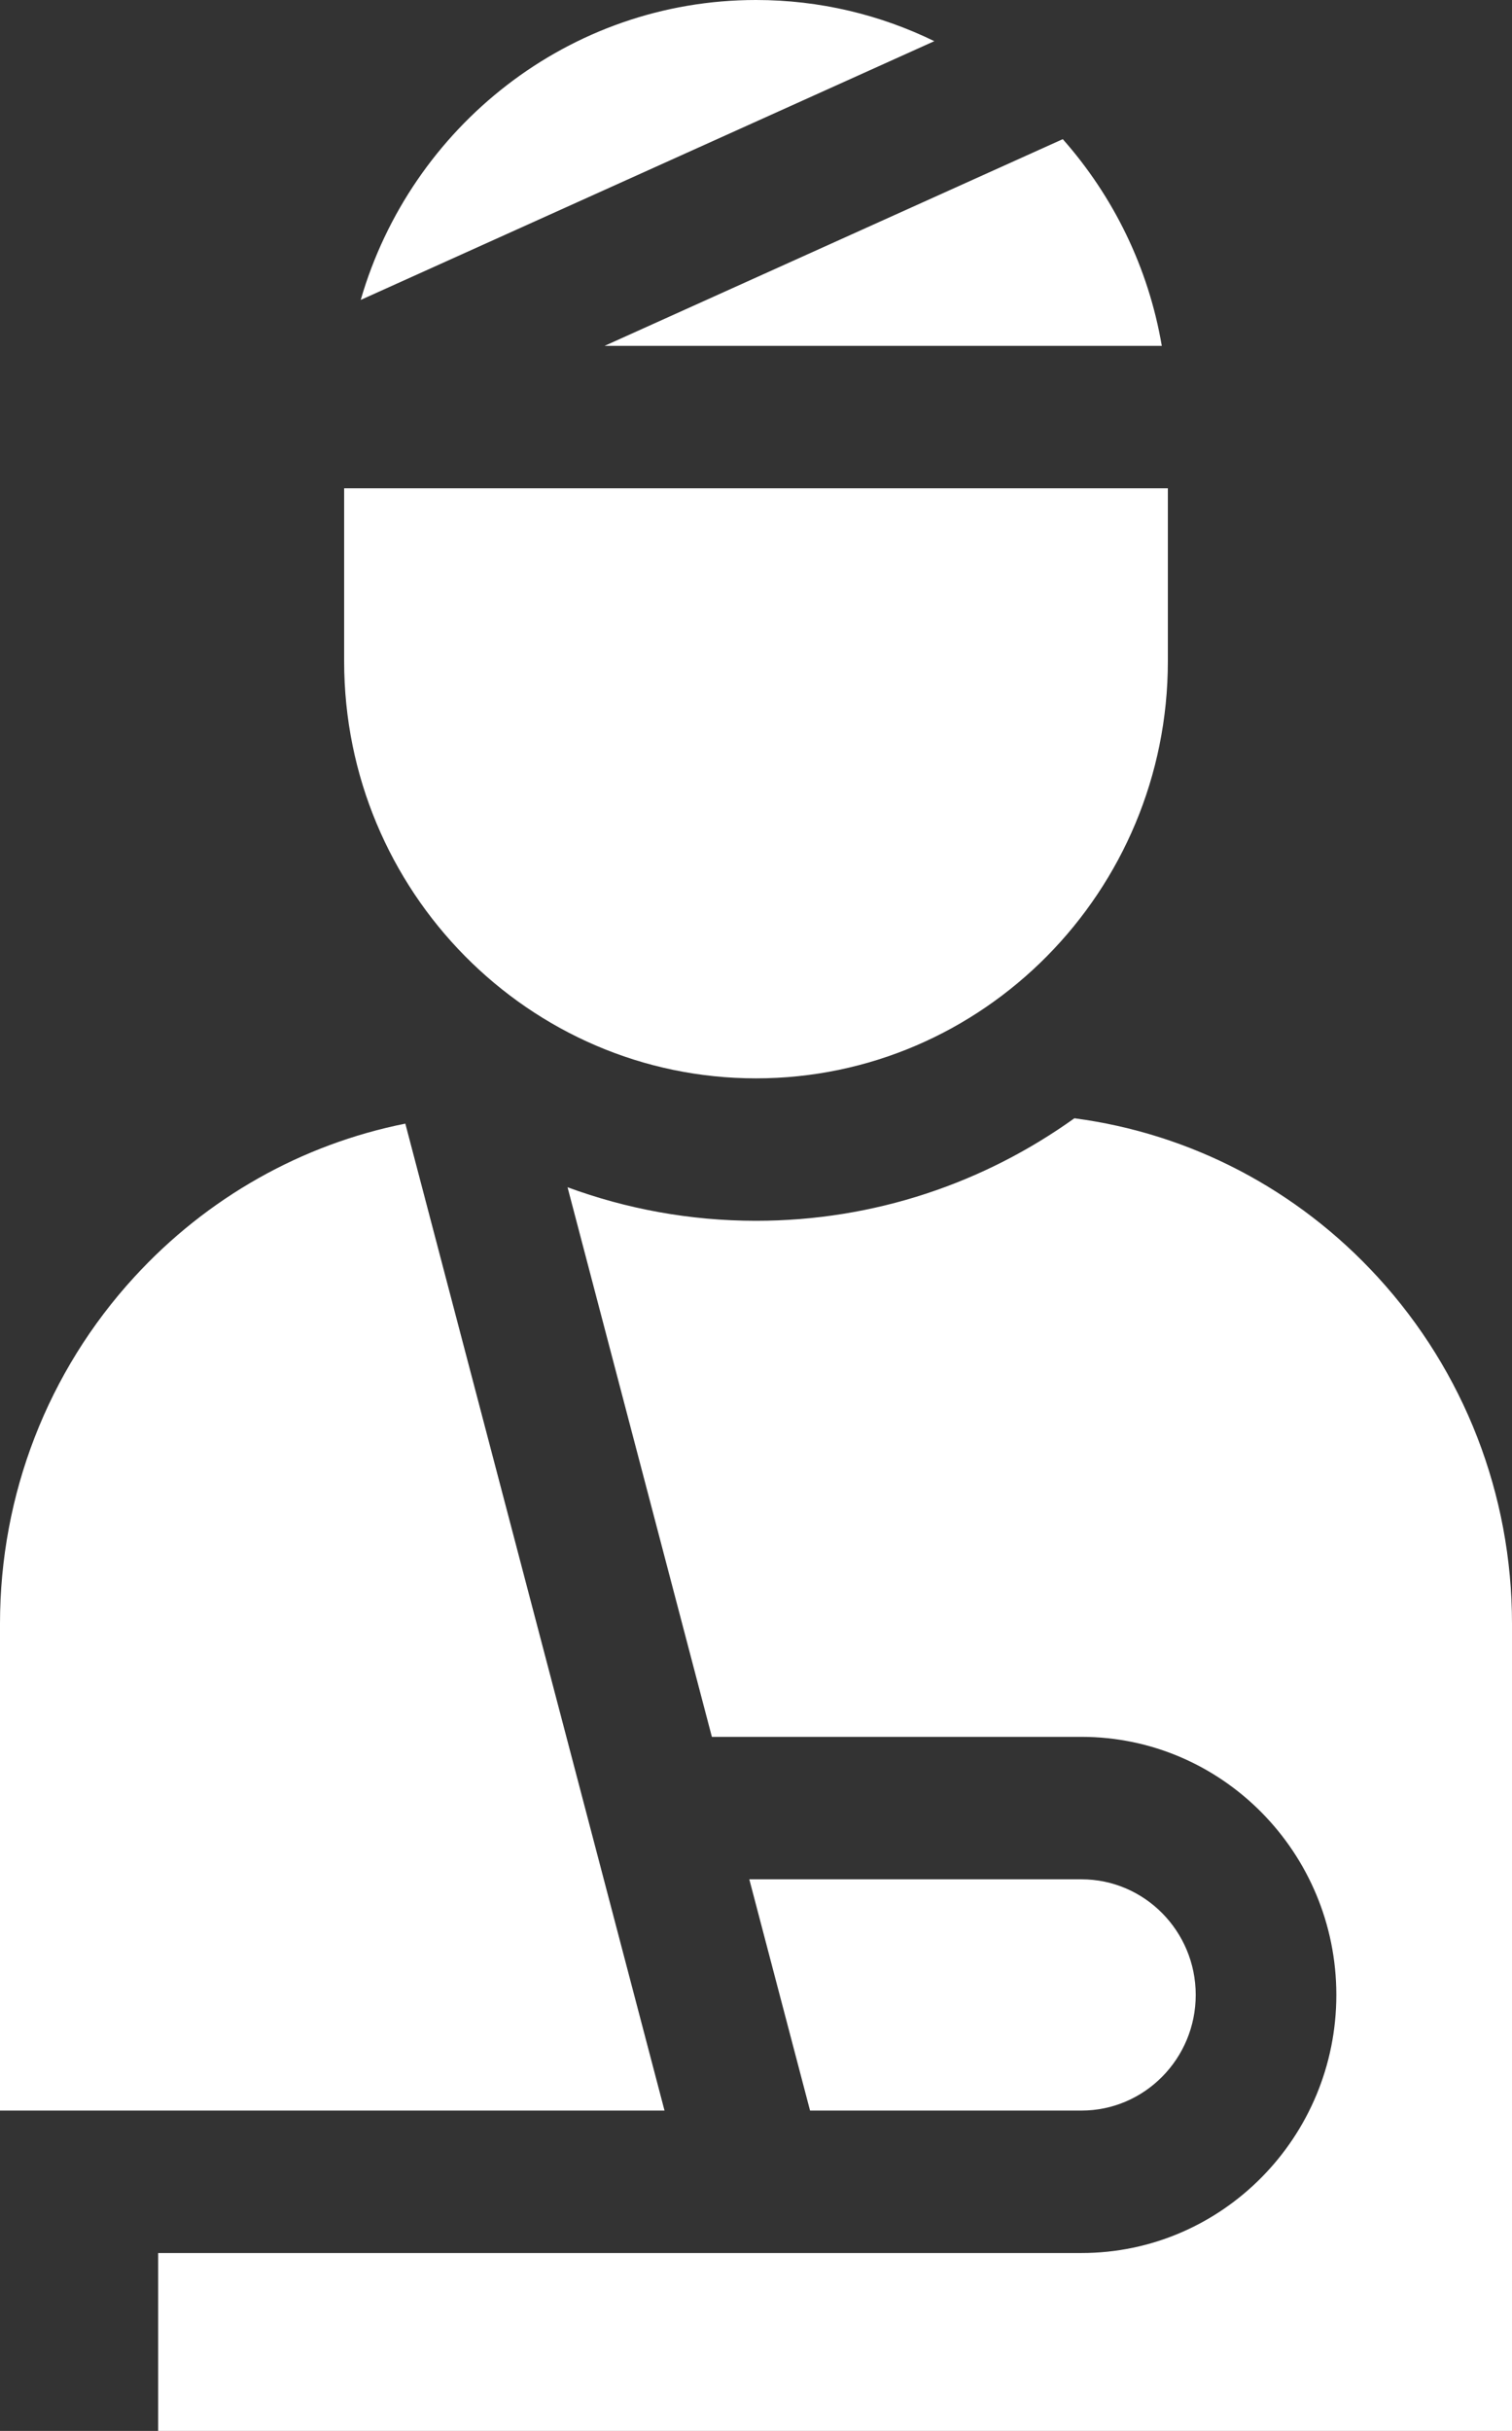
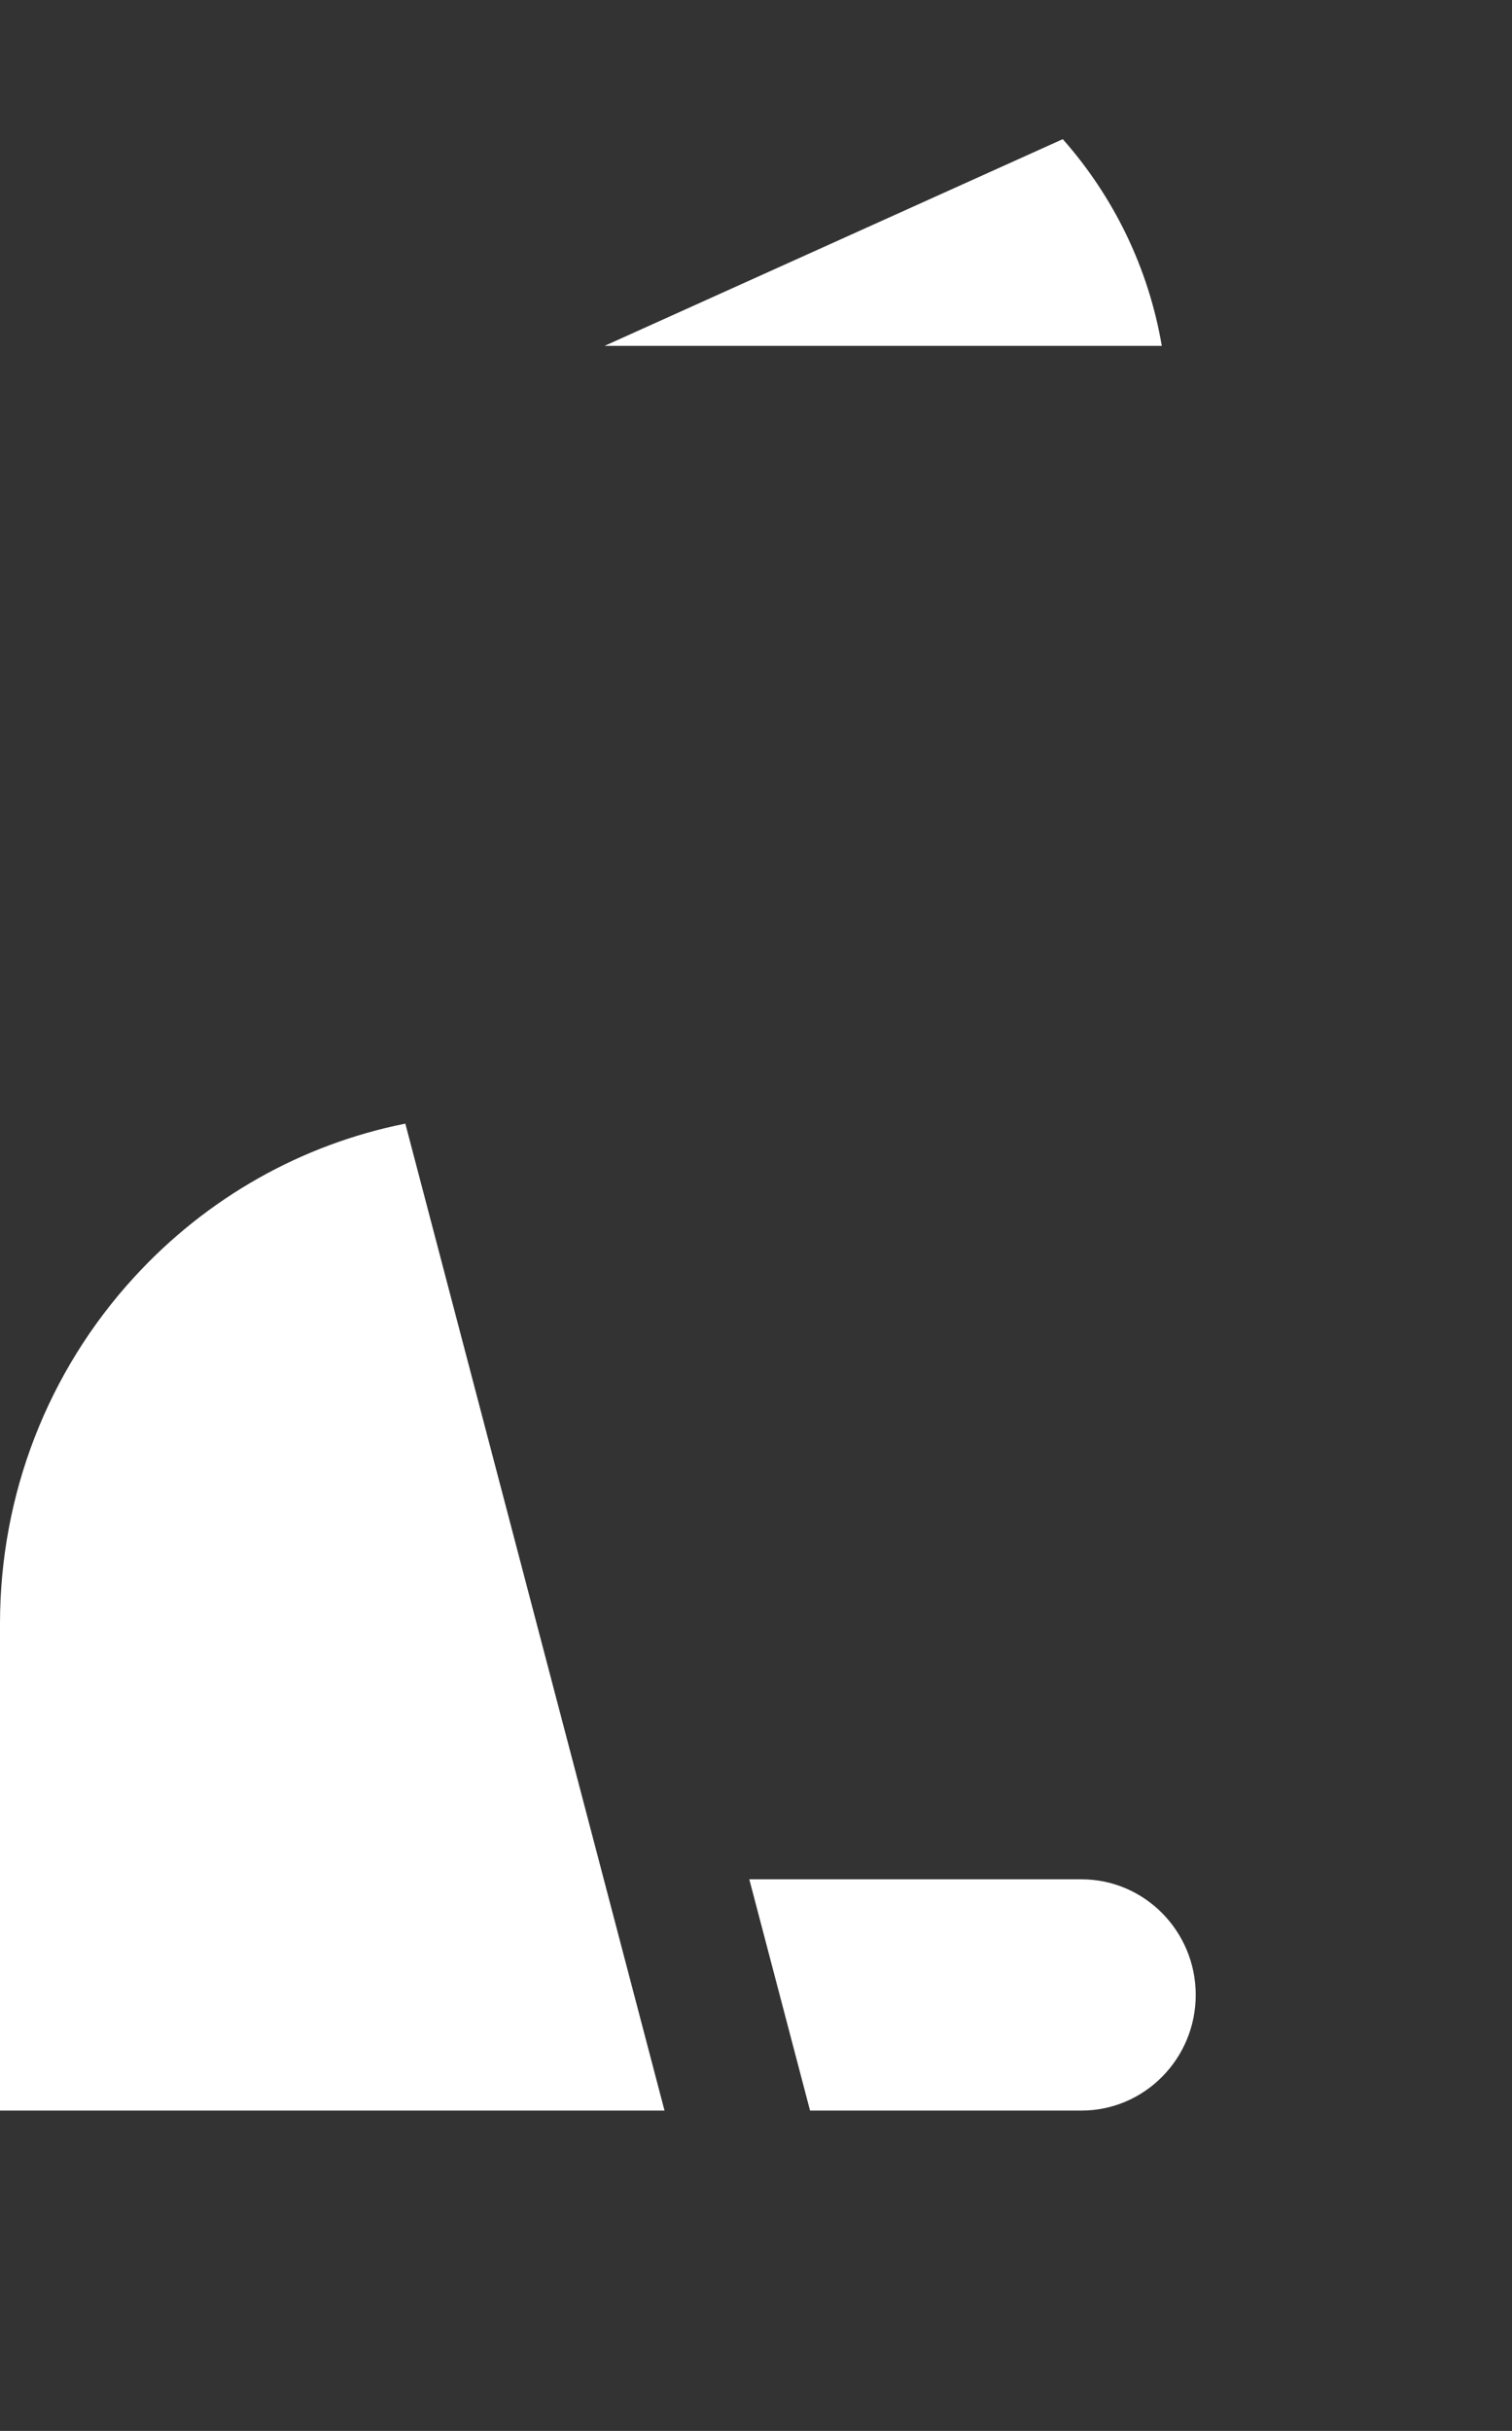
<svg xmlns="http://www.w3.org/2000/svg" width="28px" height="45px" viewBox="0 0 28 45" version="1.1">
  <rect x="0" y="0" width="28" height="45" fill="#333333" stroke="none" />
  <title>Group</title>
  <g id="Page-1" stroke="none" stroke-width="1" fill="none" fill-rule="evenodd">
    <g id="solutionsKinetikosStance-10" transform="translate(-1576, -1040)" fill="#FFFFFF" fill-rule="nonzero">
      <g id="Group-15" transform="translate(0, 814)">
        <g id="Group-18" transform="translate(260, 196)">
          <g id="Group-2" transform="translate(740, 0)">
            <g id="Group-3-Copy-7" transform="translate(340, 0)">
              <g id="Group" transform="translate(236, 30)">
-                 <path d="M19.896,20.701 C18.228,21.896 16.194,22.599 14,22.599 C12.775,22.599 11.6,22.379 10.51,21.978 L13.183,32.152 L20.028,32.152 C22.63,32.152 24.747,34.295 24.747,36.929 C24.747,39.564 22.63,41.707 20.028,41.707 L2.929,41.707 L2.929,45 L28,45 L28,30.056 C28,27.668 27.117,25.389 25.513,23.64 C24.025,22.016 22.045,20.984 19.896,20.701 L19.896,20.701 Z" id="Path" />
-                 <path d="M14,19.962 C18.205,19.962 21.627,16.498 21.627,12.241 L21.627,9.039 L6.373,9.039 L6.373,12.241 C6.373,16.498 9.795,19.962 14,19.962 Z" id="Path" />
-                 <path d="M6.68,5.552 L17.302,0.762 C16.302,0.274 15.182,0 14,0 C10.538,0 7.608,2.347 6.68,5.552 Z" id="Path" />
                <path d="M21.515,6.403 C21.267,4.948 20.615,3.631 19.681,2.576 L11.195,6.403 L21.515,6.403 Z" id="Path" />
                <path d="M22.143,36.929 C22.143,35.749 21.194,34.789 20.028,34.789 L13.876,34.789 L15.001,39.07 L20.028,39.07 C21.194,39.07 22.143,38.11 22.143,36.929 L22.143,36.929 Z" id="Path" />
                <path d="M12.306,39.07 L7.506,20.8 C5.589,21.183 3.836,22.168 2.487,23.64 C0.883,25.389 0,27.667 0,30.056 L0,39.07 L12.306,39.07 Z" id="Path" />
              </g>
            </g>
          </g>
        </g>
      </g>
    </g>
  </g>
</svg>